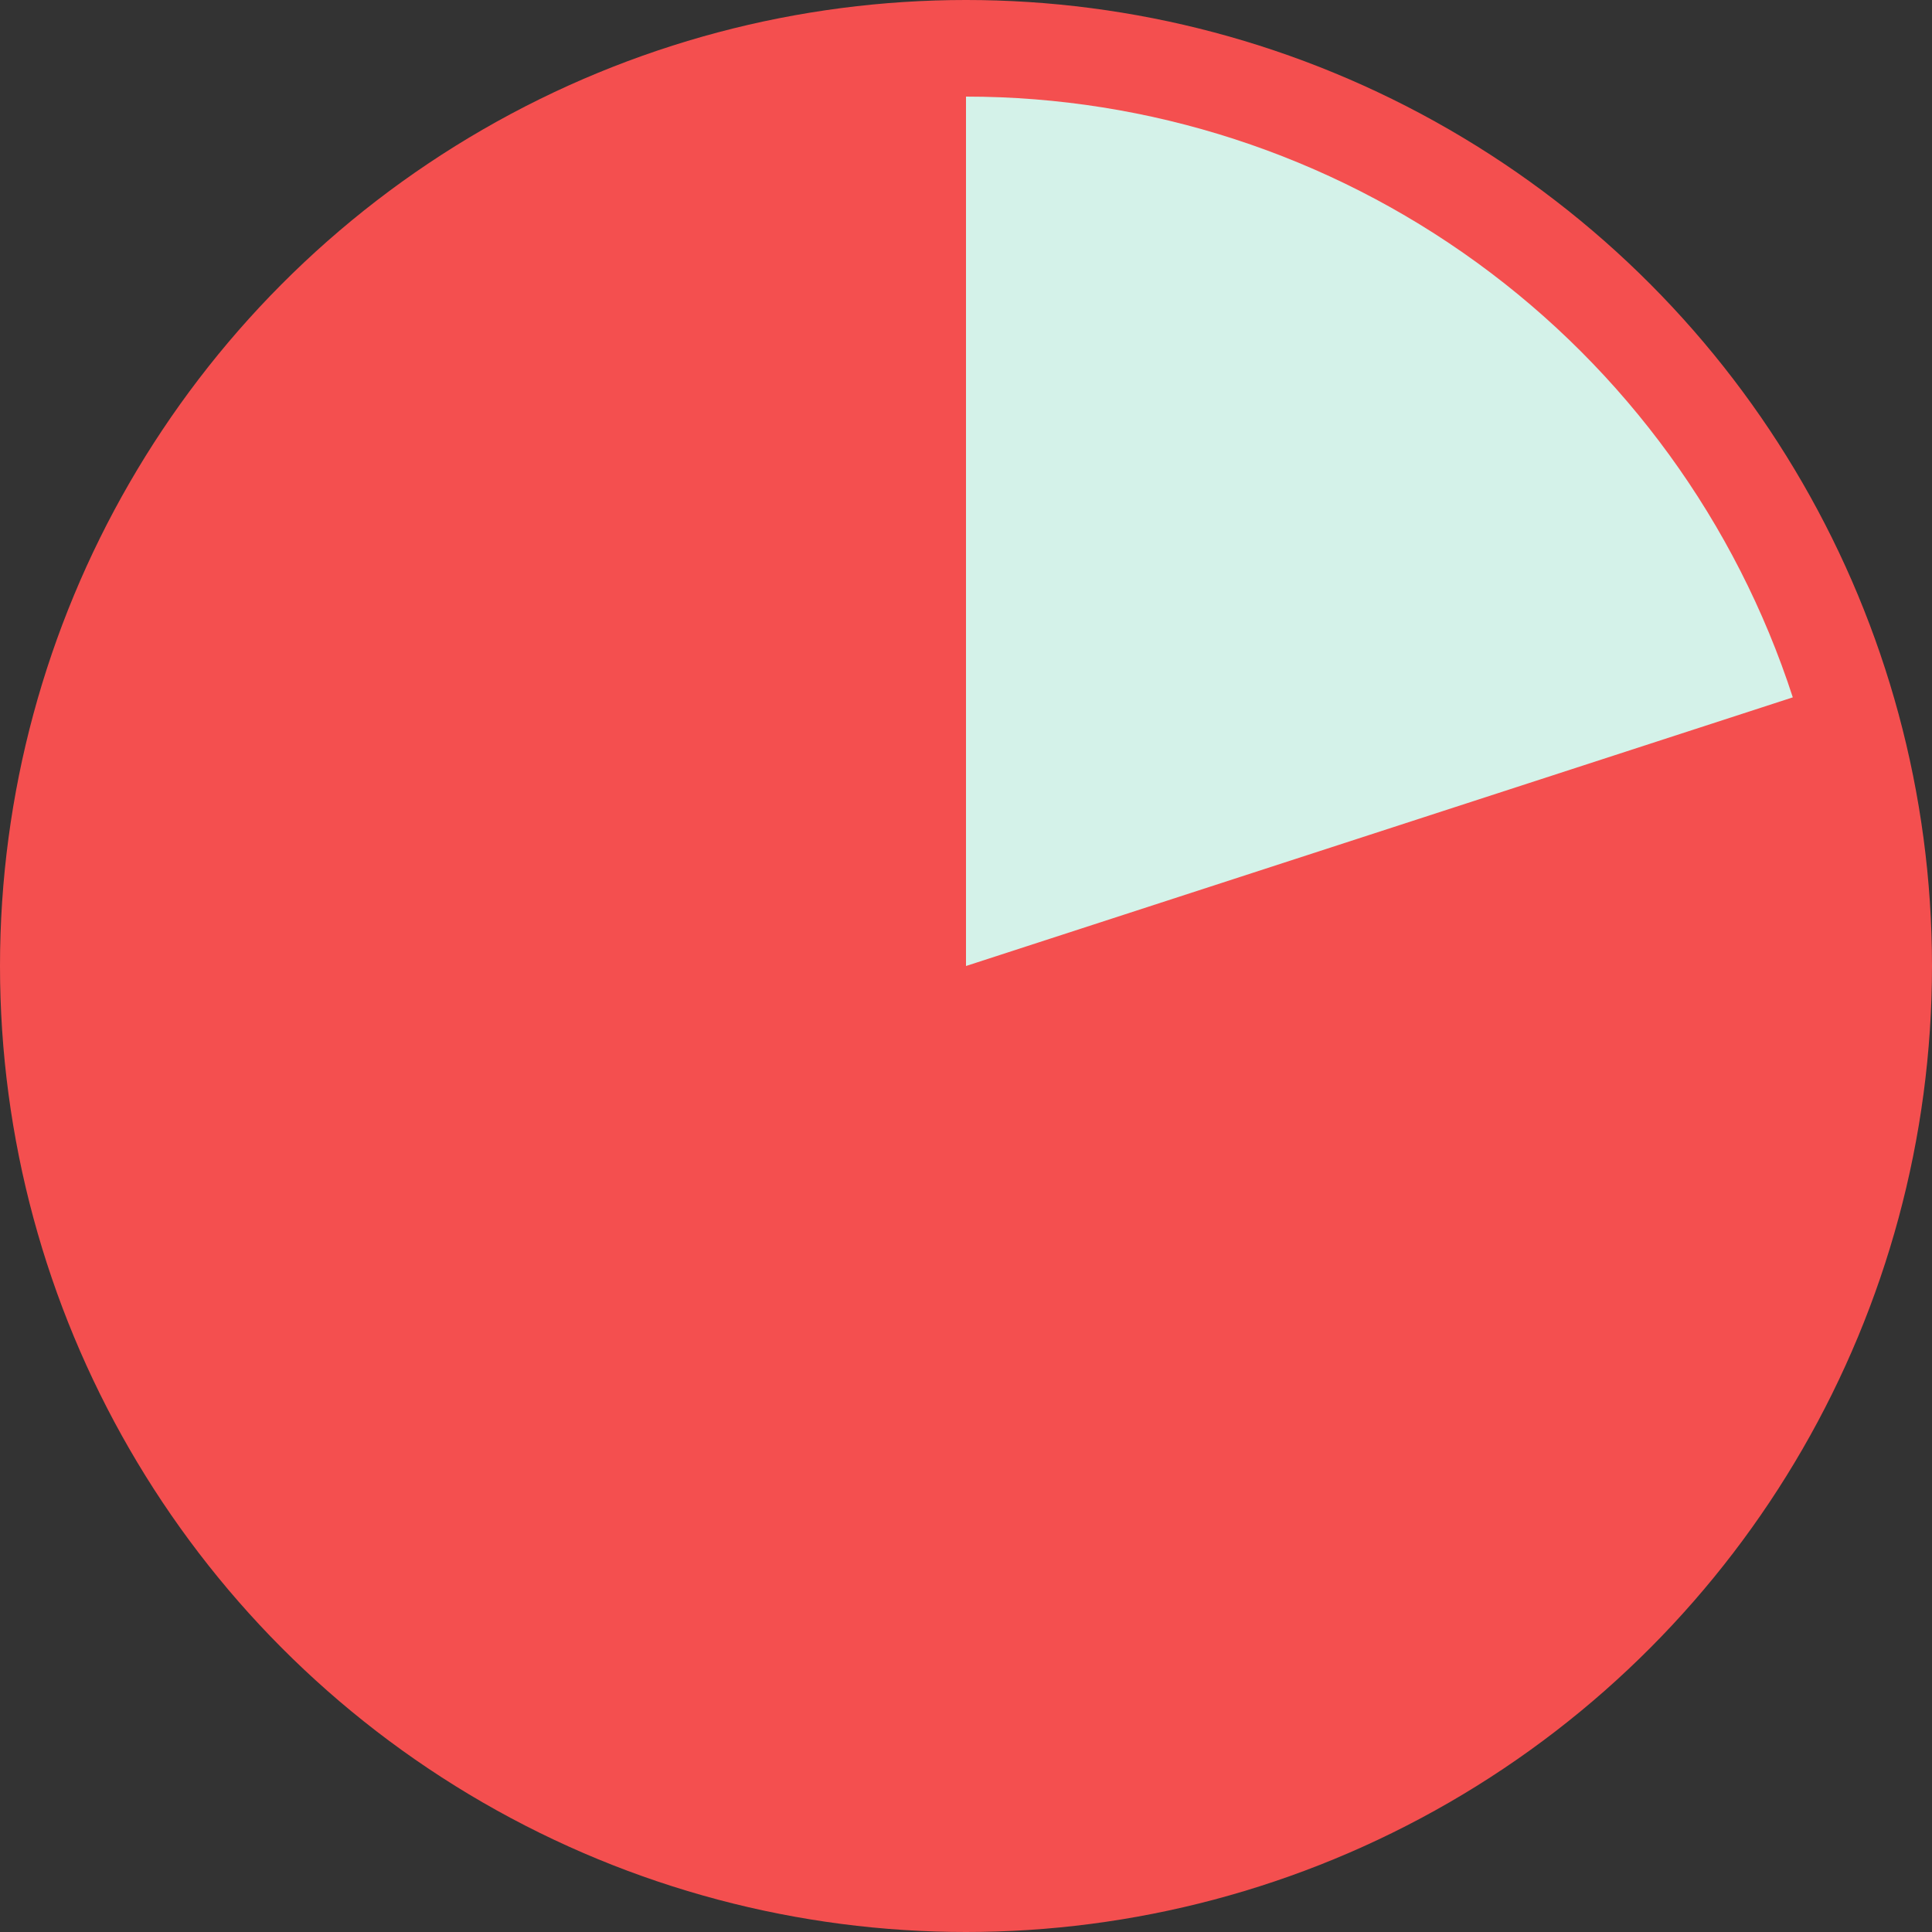
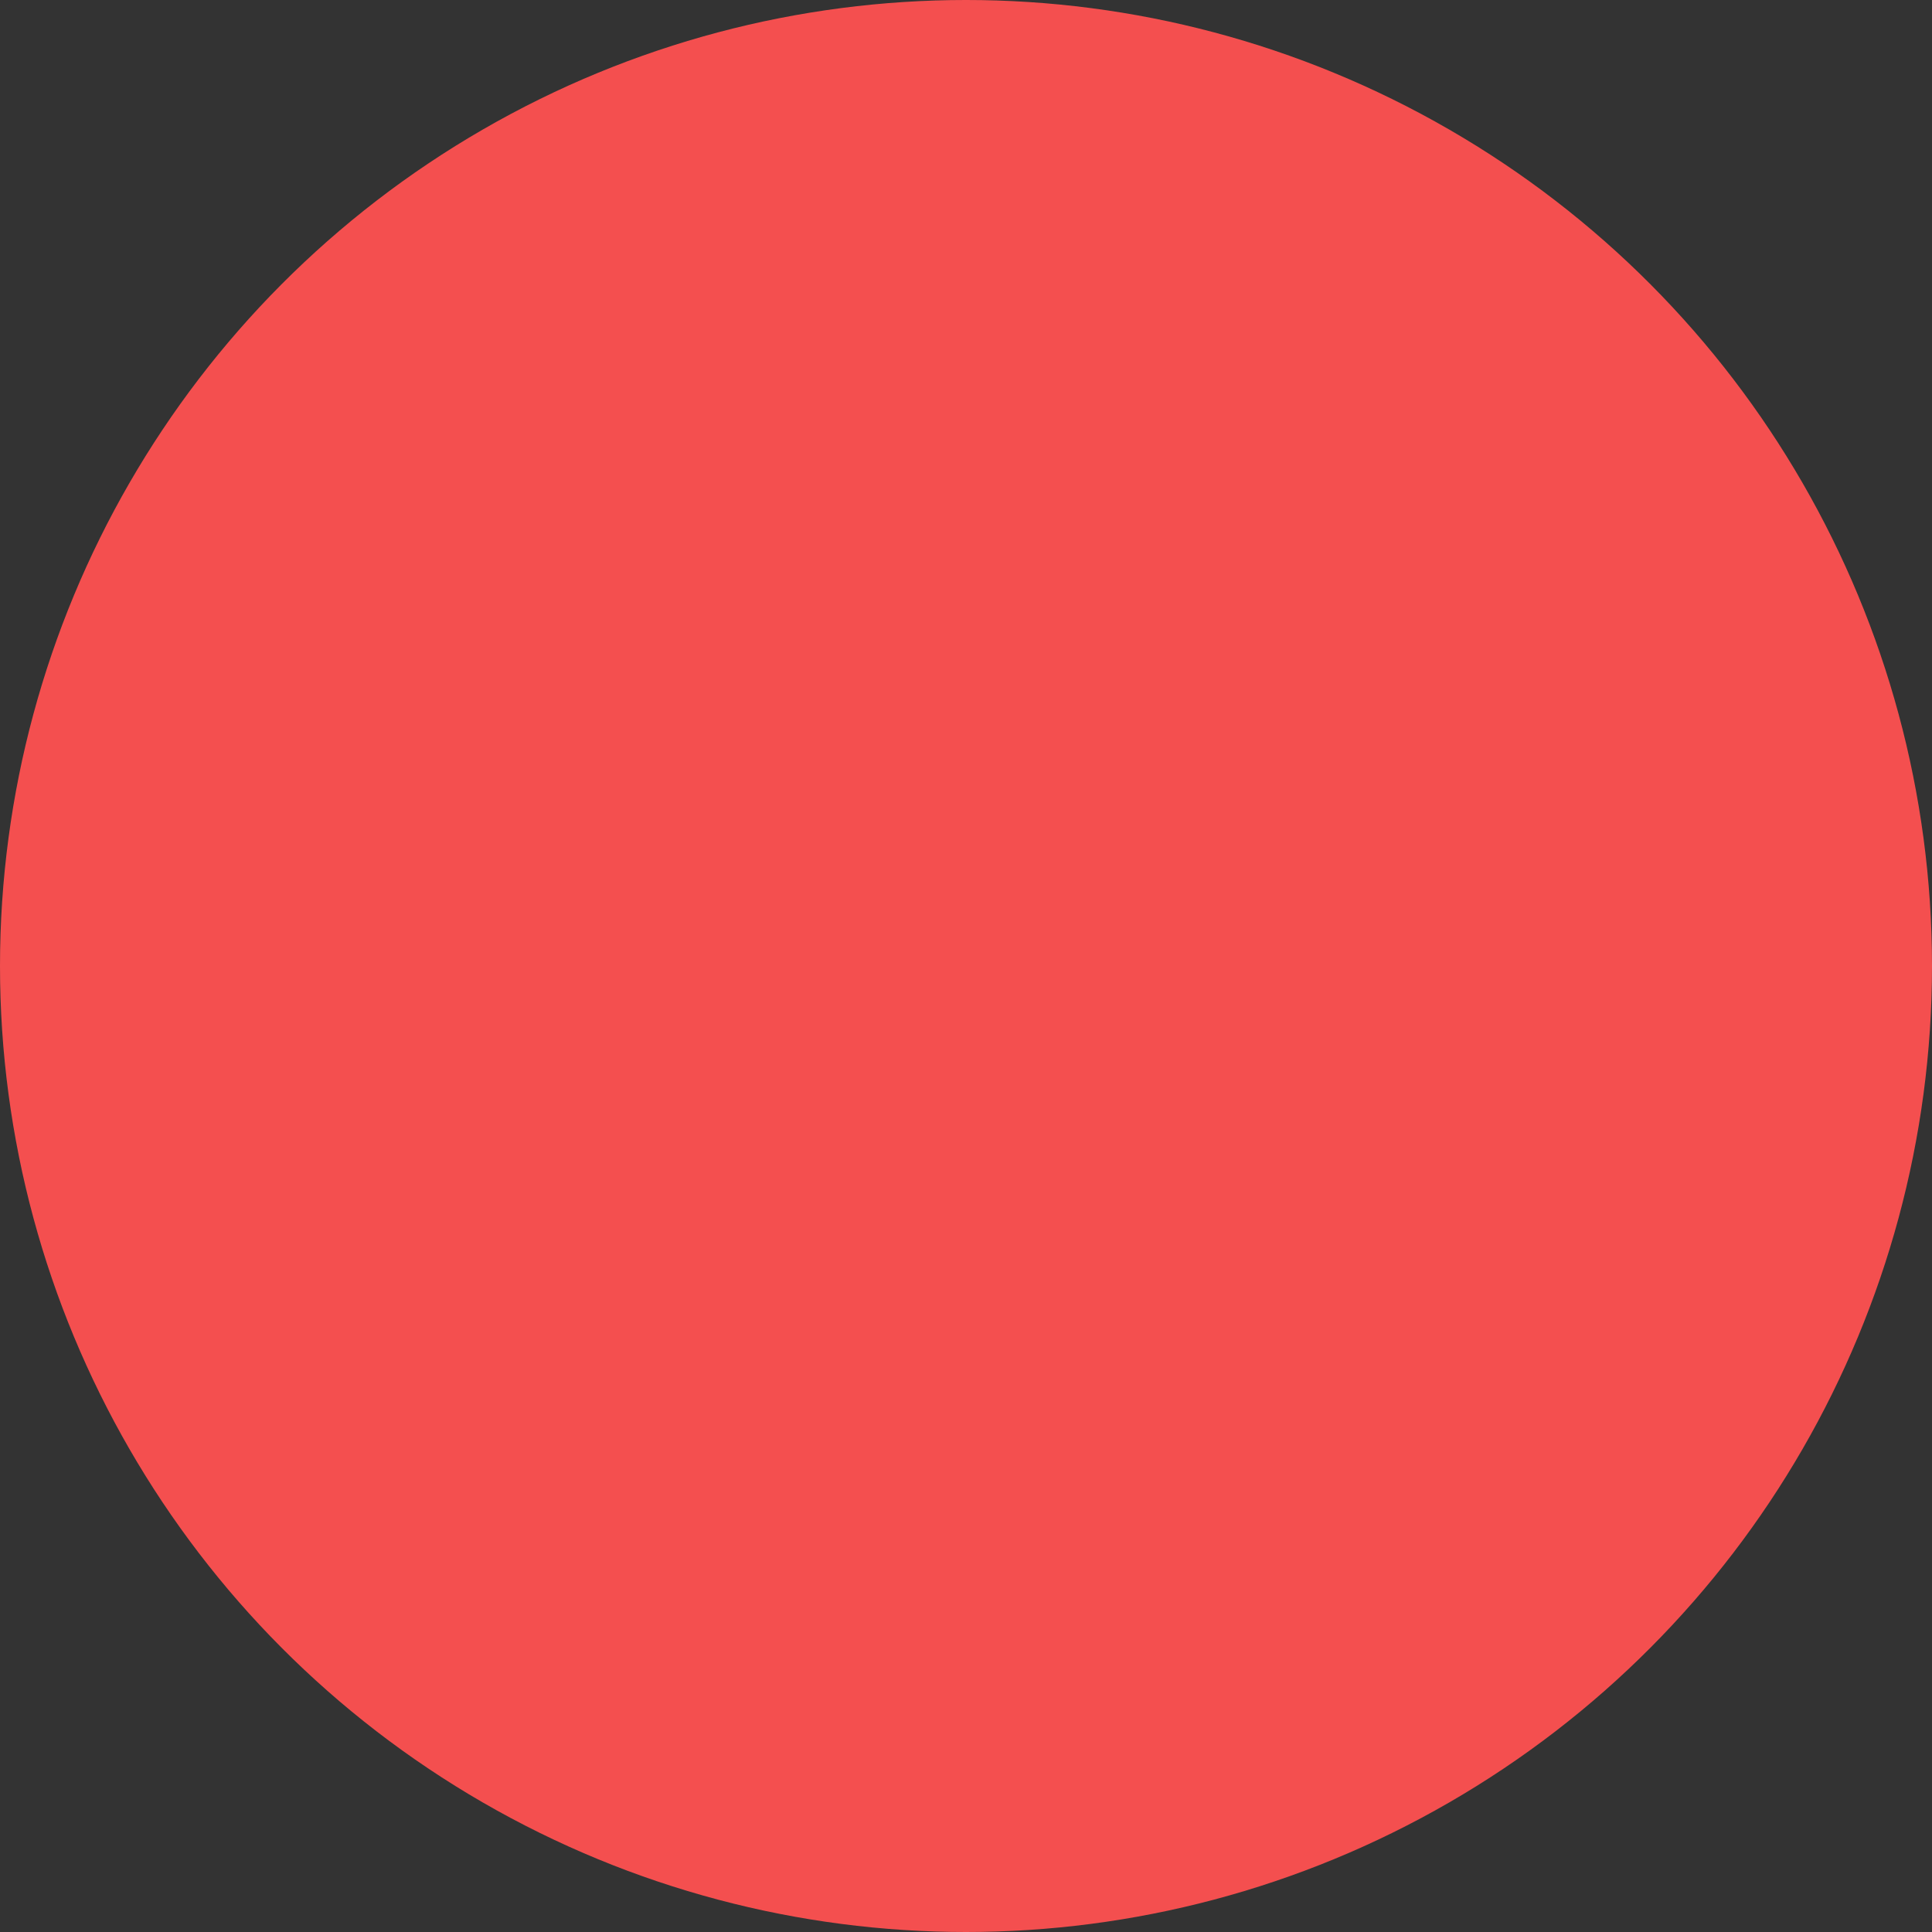
<svg xmlns="http://www.w3.org/2000/svg" width="20" height="20" viewBox="0 0 20 20" fill="none">
  <rect x="0" y="0" width="20" height="20" fill="#333333" stroke="none" />
  <circle cx="10" cy="10" r="10" fill="#F44F4F" />
-   <path d="M10 1C11.901 1 13.752 1.602 15.29 2.719C16.828 3.836 17.972 5.411 18.559 7.219L10 10V1Z" fill="#D4F2E9" />
</svg>